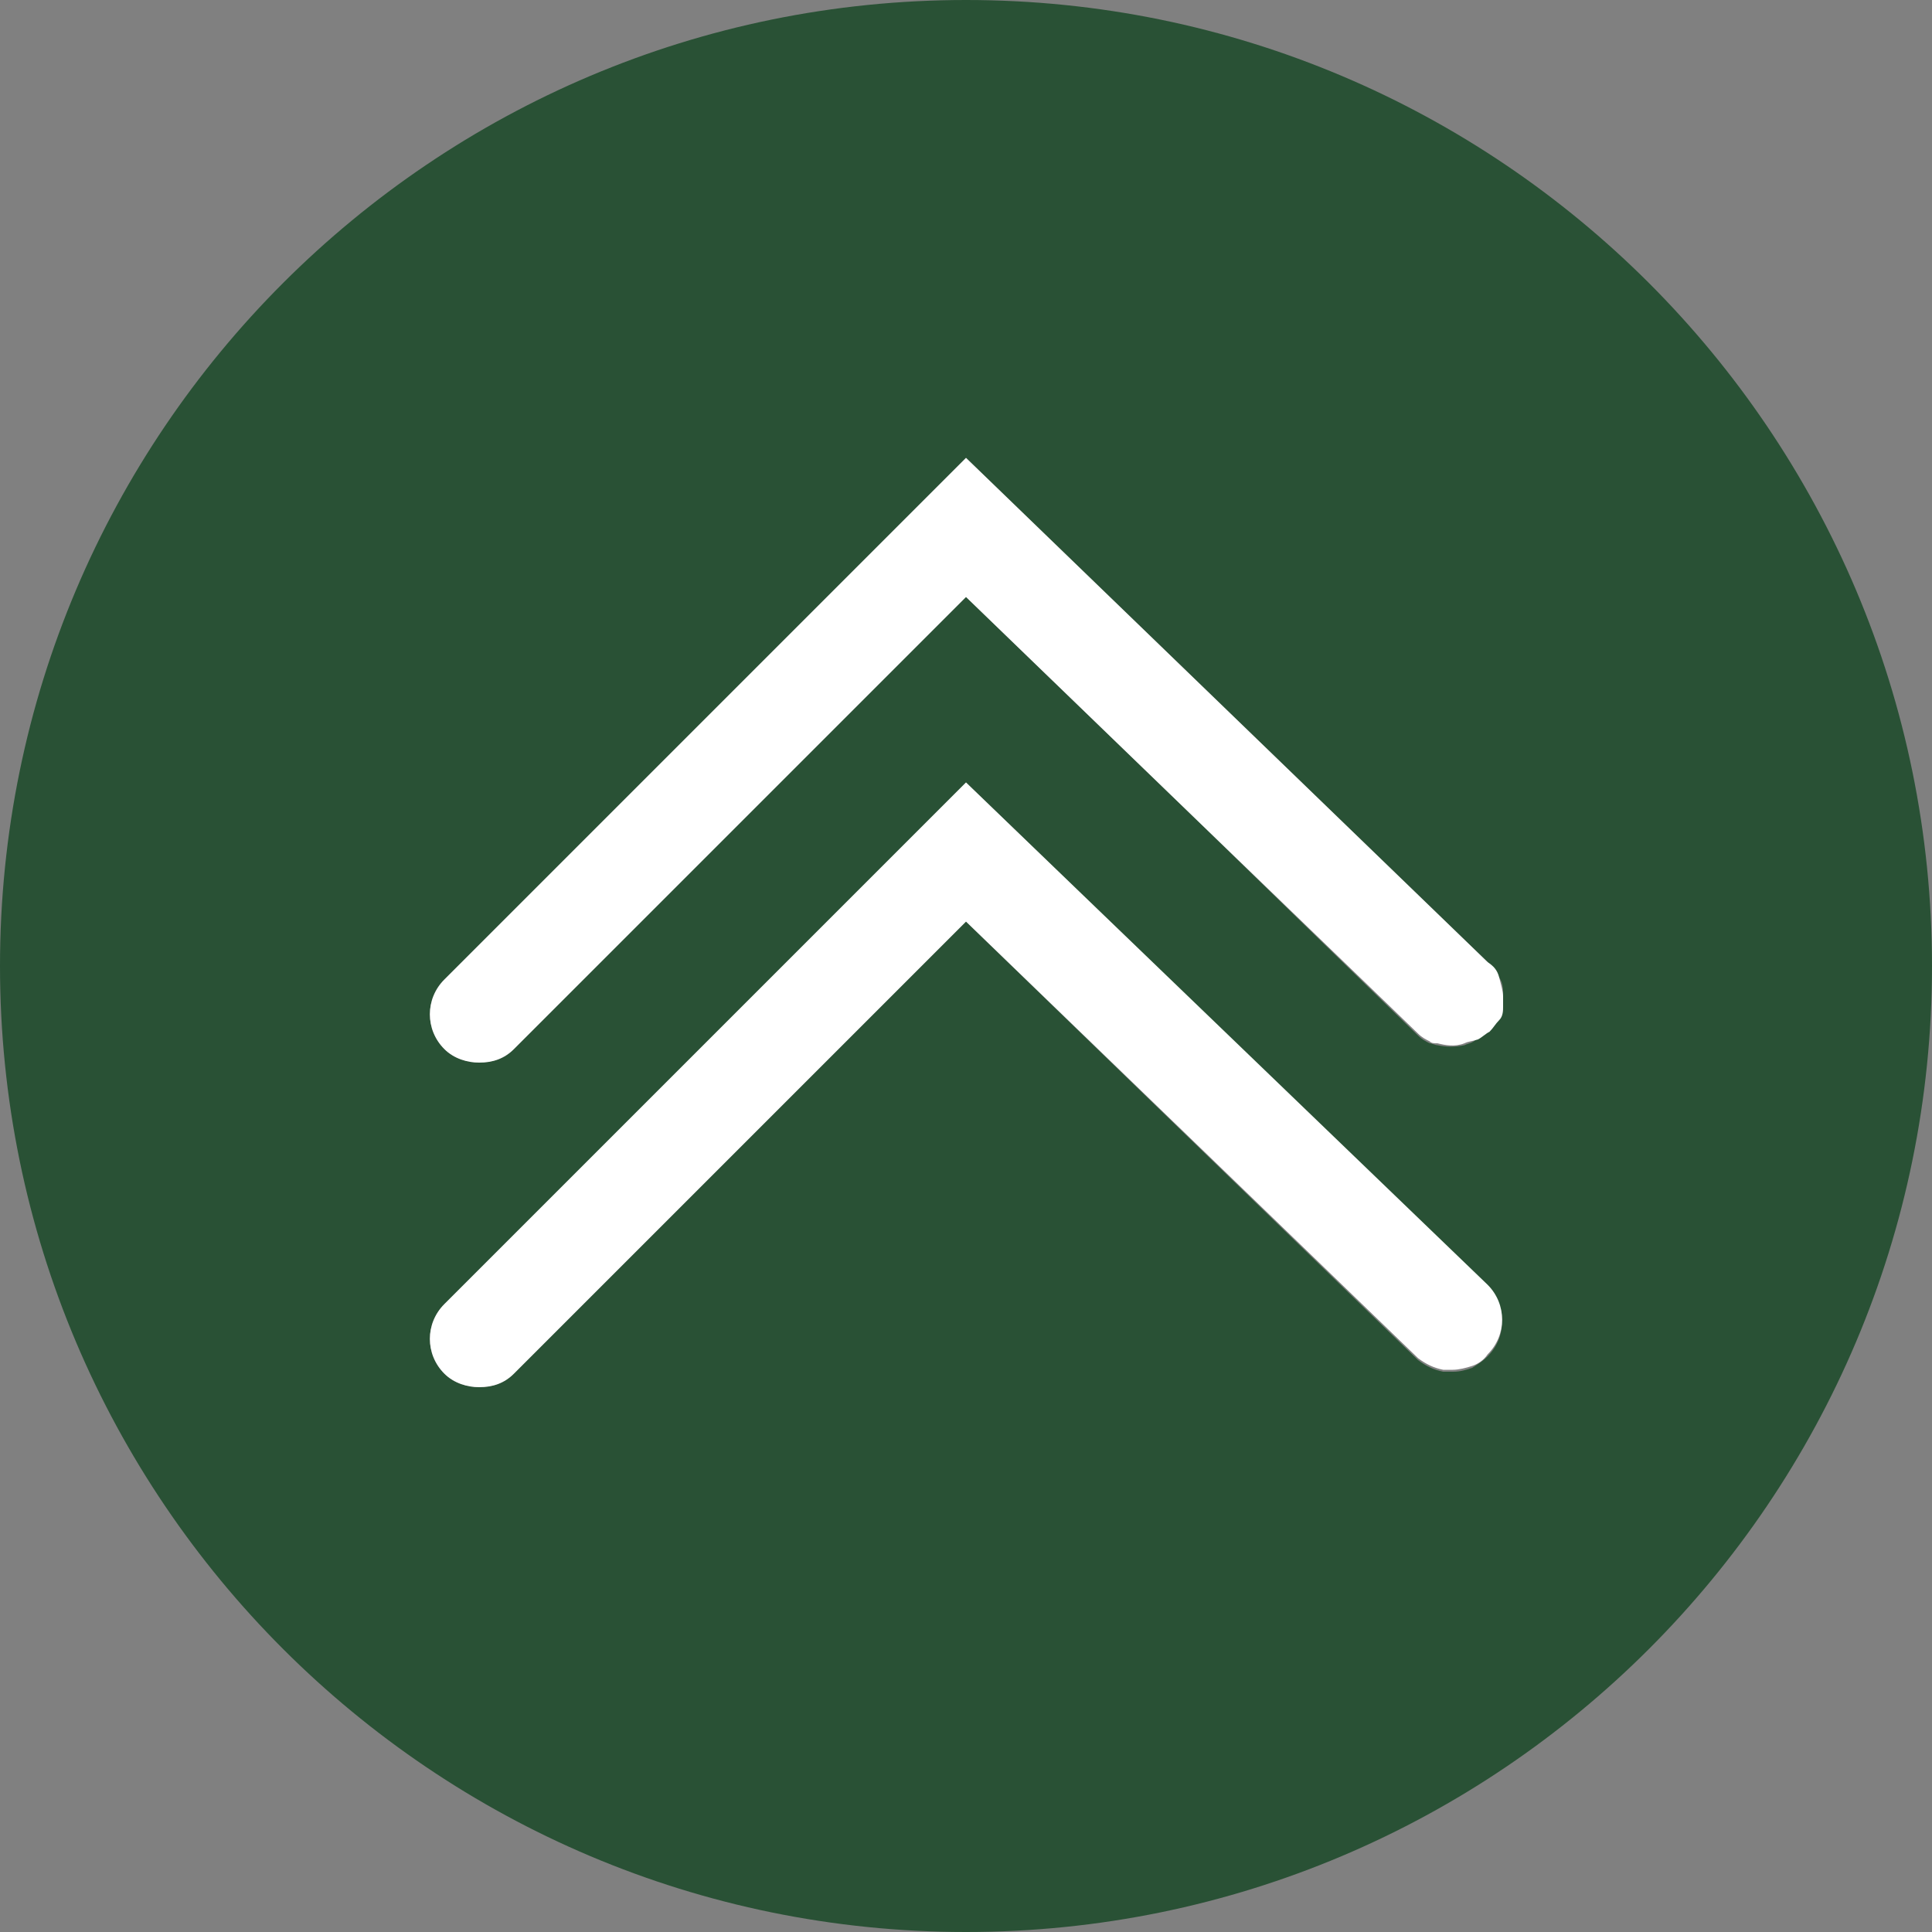
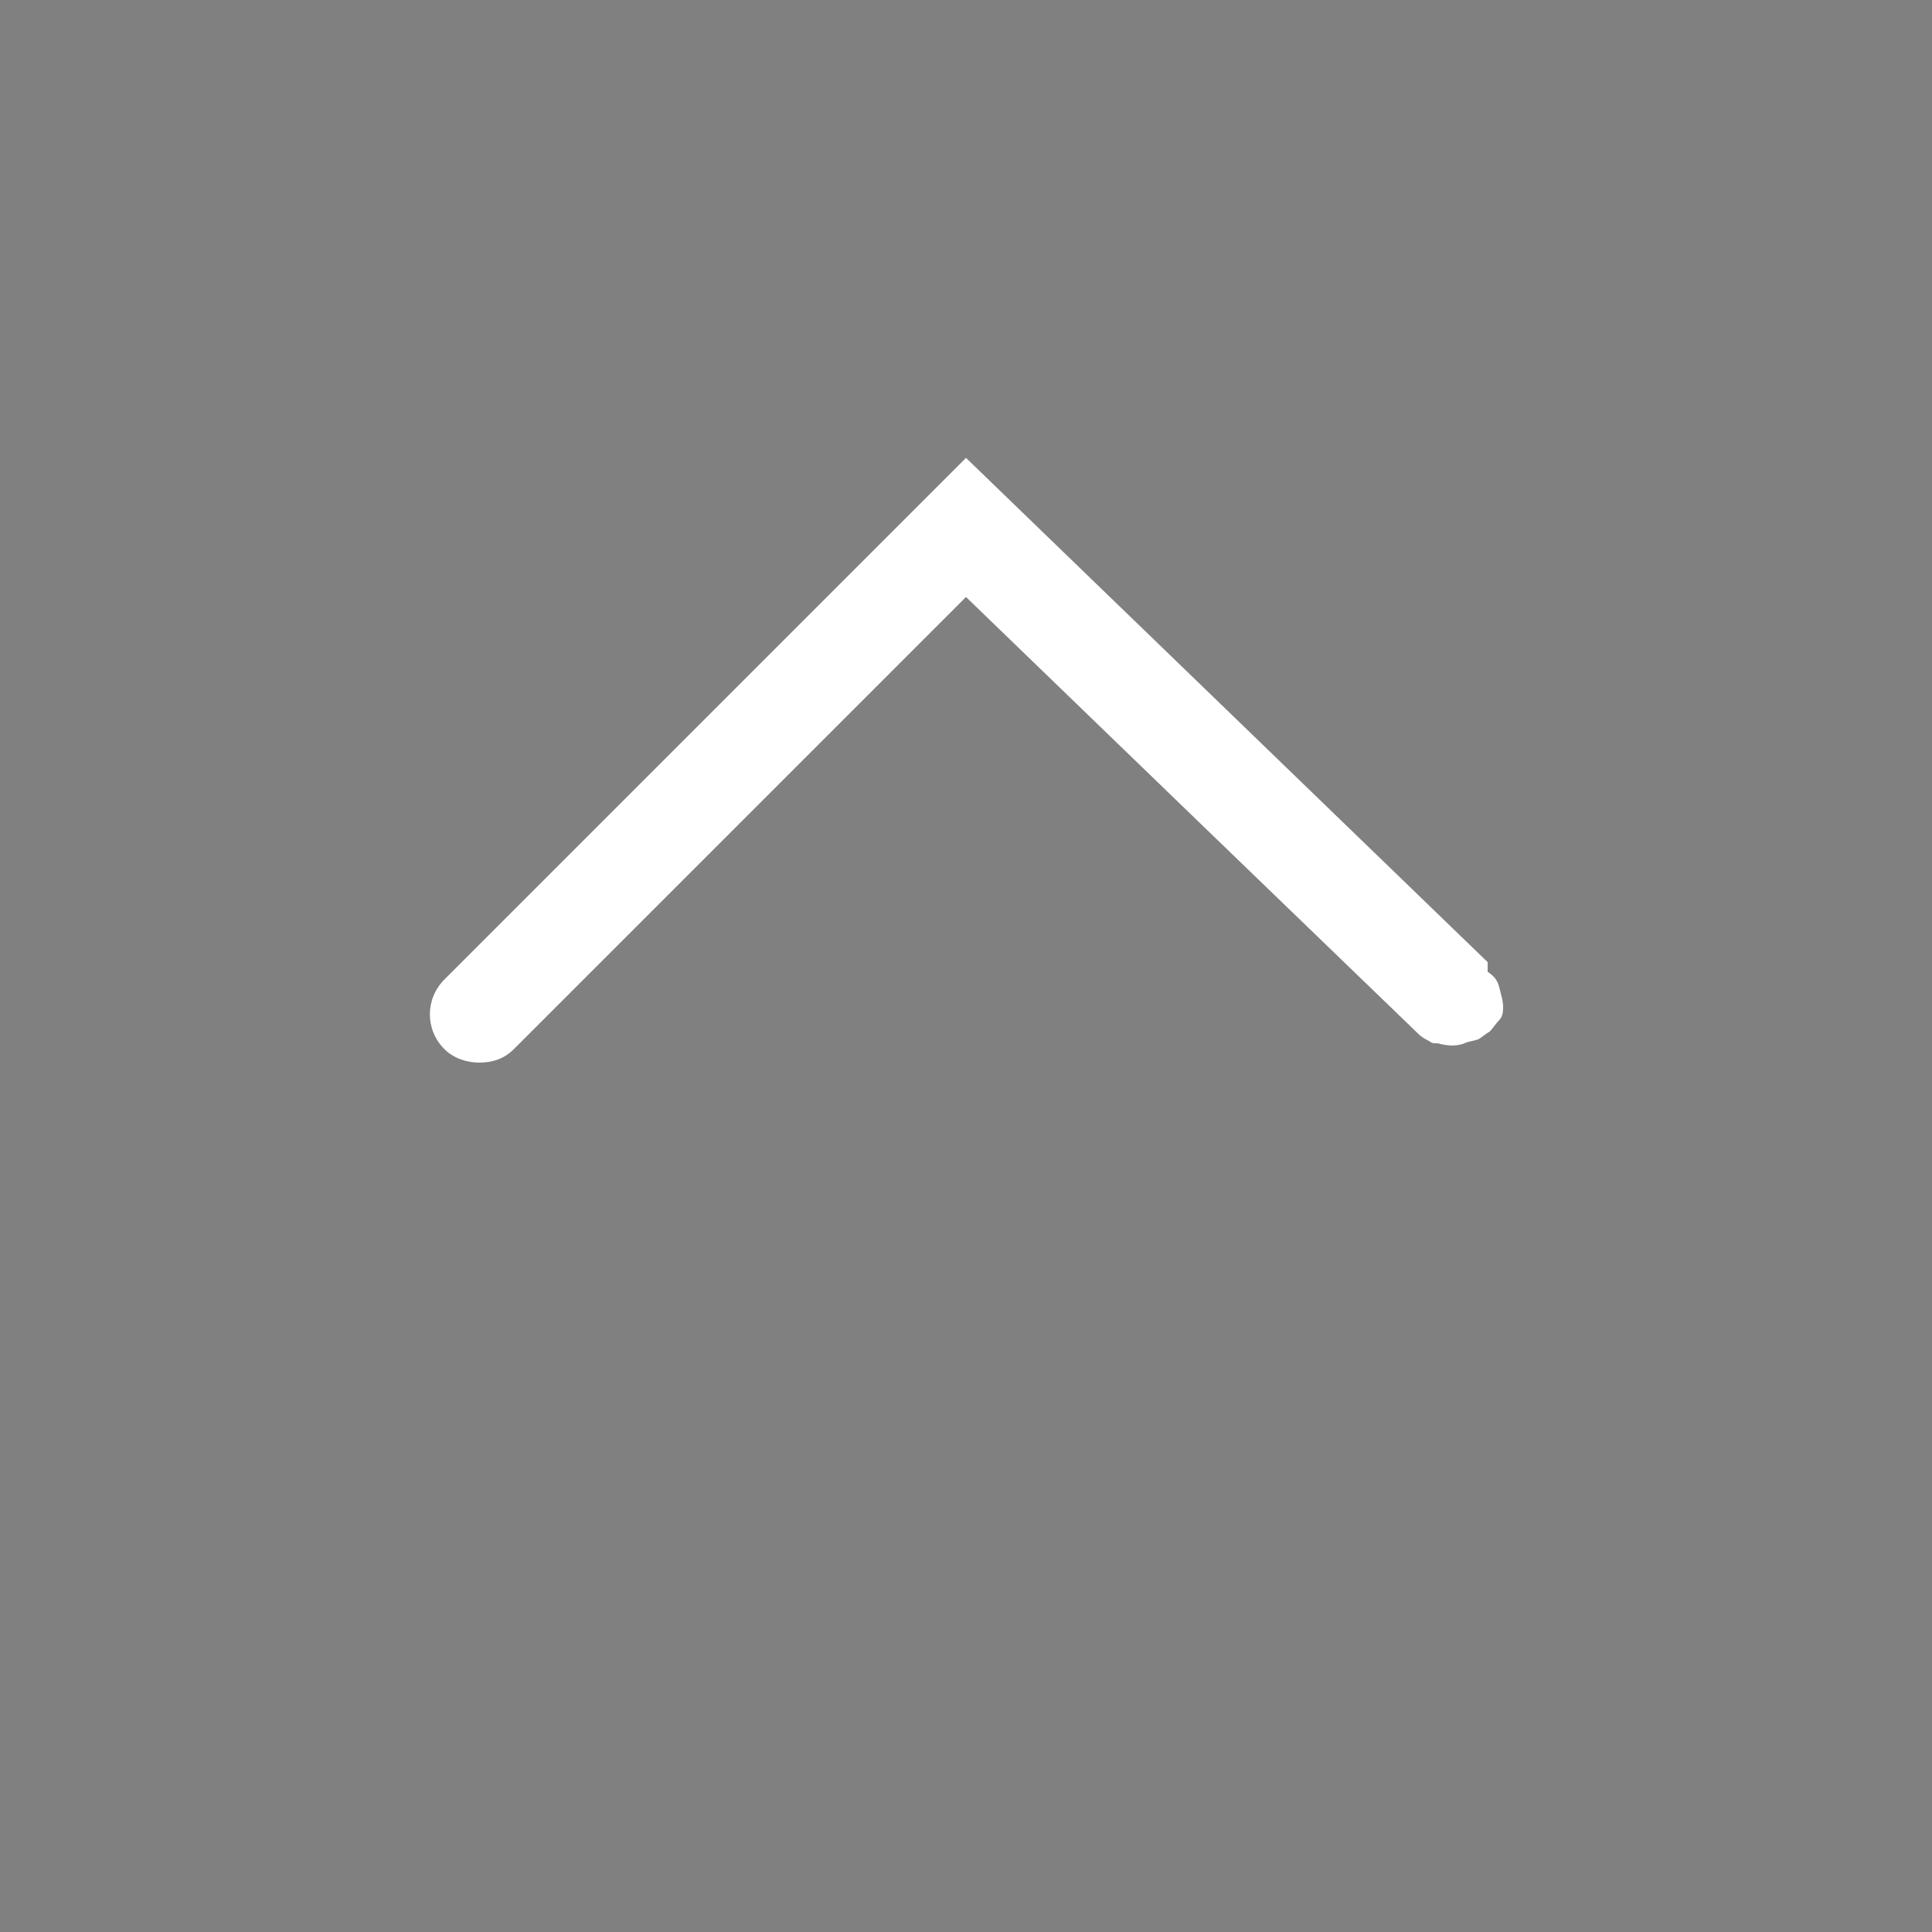
<svg xmlns="http://www.w3.org/2000/svg" version="1.1" id="Layer_1" x="0" y="0" viewBox="0 0 100 100" xml:space="preserve">
  <rect x="0" y="0" width="100" height="100" fill="#808080" stroke="none" />
  <style>.st2{fill:#fff}</style>
-   <path d="M76.4 53.8c.2-.1.4-.3.6-.4.2-.2.3-.4.5-.6-.1.2-.3.4-.5.6-.2.2-.4.3-.6.4zm-49.8.5L50 30.9l11.9 11.5L50 30.9z" fill="none" />
-   <path d="M50 0C22.4 0 0 22.4 0 50s22.4 50 50 50 50-22.4 50-50S77.6 0 50 0zm27 70.2c-.3.3-.5.4-.8.6-.3.1-.6.2-1 .2h-.5c-.5-.1-.9-.3-1.3-.6L50 47.7 26.6 71.1c-.5.5-1.1.7-1.8.7-.6 0-1.3-.2-1.8-.7-1-1-1-2.6 0-3.6l27-27 27 26.1c1 1 1 2.6 0 3.6zm.7-18.1c0 .2-.1.5-.2.7s-.3.4-.5.6c-.2.2-.4.3-.6.4-.2.2-.4.2-.6.3-.5.1-.9.1-1.4 0-.1 0-.3-.1-.4-.1-.2-.1-.4-.2-.6-.4L61.9 42.4 50 30.9 26.6 54.3c-.5.5-1.1.7-1.8.7-.6 0-1.3-.2-1.8-.7-1-1-1-2.6 0-3.6l27-27 27 26.1c.3.3.4.5.6.8s.2.6.2 1c0 .2-.1.3-.1.5z" fill="#295135" />
-   <path class="st2" d="M50 40.5l-27 27c-1 1-1 2.6 0 3.6.5.5 1.2.7 1.8.7.7 0 1.3-.2 1.8-.7L50 47.7l23.4 22.6c.4.3.8.5 1.3.6h.5c.3 0 .7-.1 1-.2.3-.1.6-.3.8-.6 1-1 1-2.6 0-3.6l-27-26z" />
-   <path class="st2" d="M77 49.8L50 23.7l-27 27c-1 1-1 2.6 0 3.6.5.5 1.2.7 1.8.7.7 0 1.3-.2 1.8-.7L50 30.9l11.9 11.5 11.5 11.1c.2.2.4.3.6.4.1.1.2.1.4.1.4.1.9.2 1.4 0 .2-.1.4-.1.7-.2.2-.1.4-.3.6-.4.2-.2.3-.4.5-.6s.2-.5.2-.7v-.5c0-.3-.1-.6-.2-1s-.3-.6-.6-.8z" />
+   <path class="st2" d="M77 49.8L50 23.7l-27 27c-1 1-1 2.6 0 3.6.5.5 1.2.7 1.8.7.7 0 1.3-.2 1.8-.7L50 30.9l11.9 11.5 11.5 11.1c.2.2.4.3.6.4.1.1.2.1.4.1.4.1.9.2 1.4 0 .2-.1.4-.1.7-.2.2-.1.4-.3.6-.4.2-.2.3-.4.5-.6s.2-.5.2-.7c0-.3-.1-.6-.2-1s-.3-.6-.6-.8z" />
</svg>